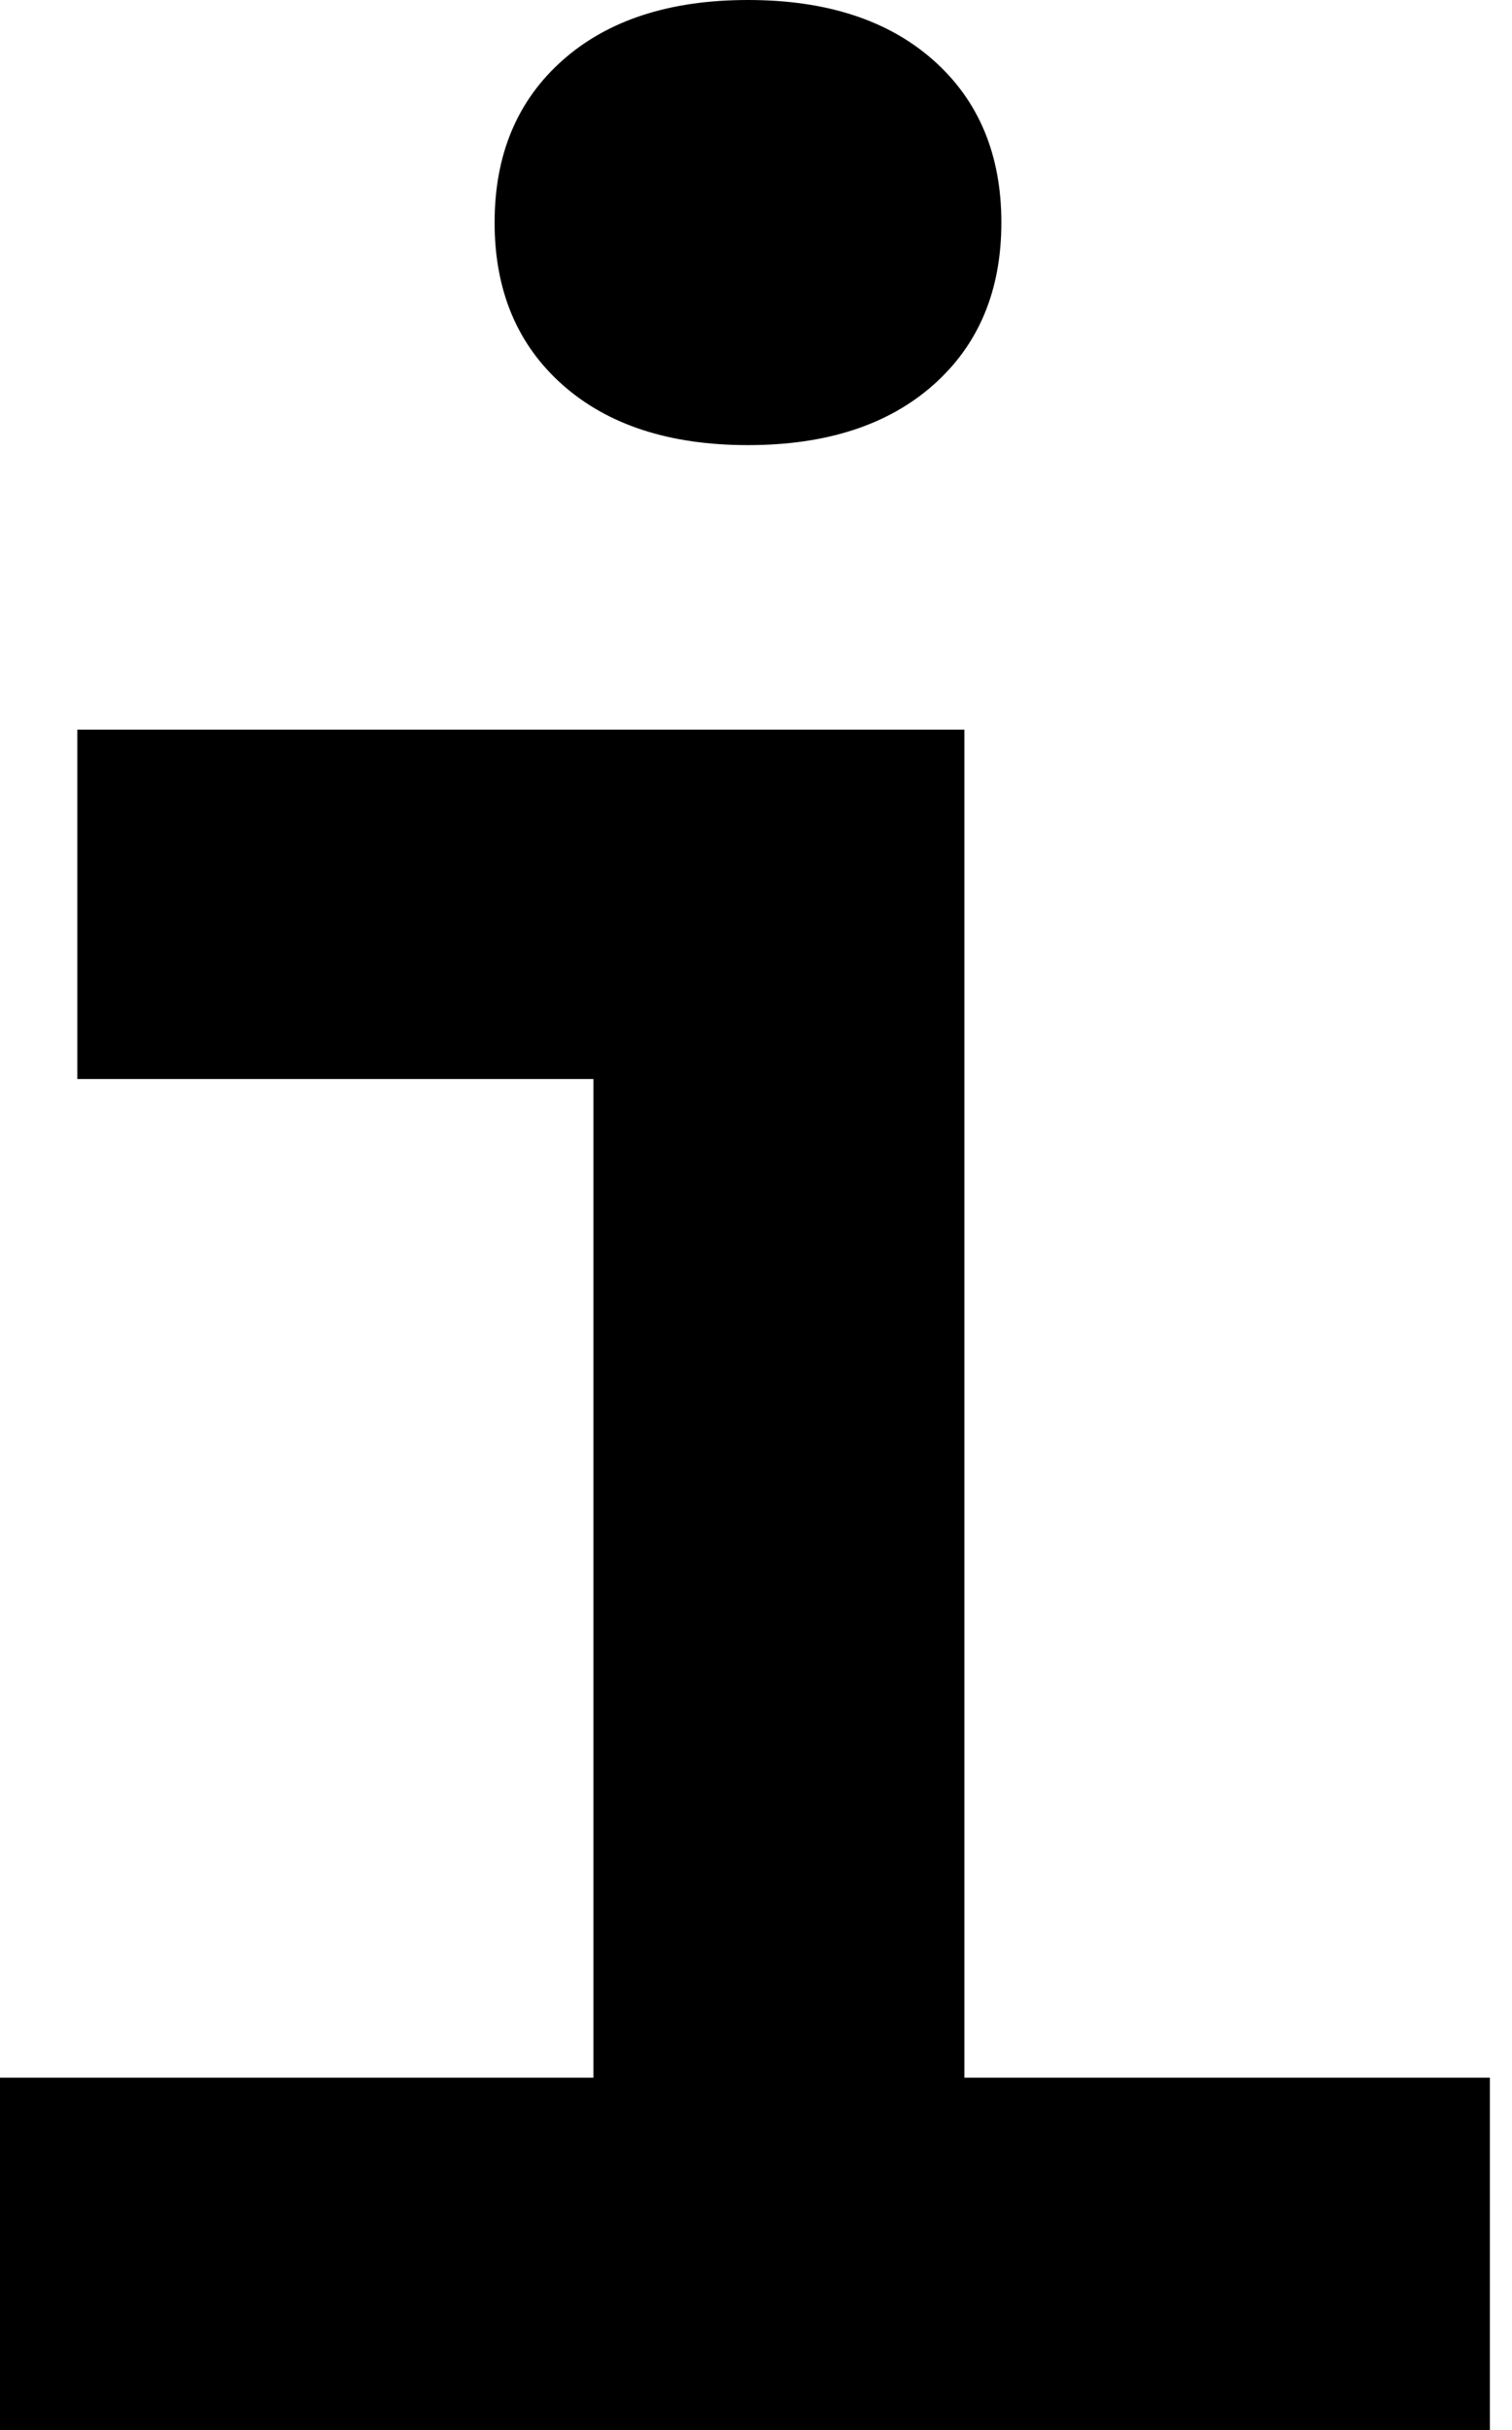
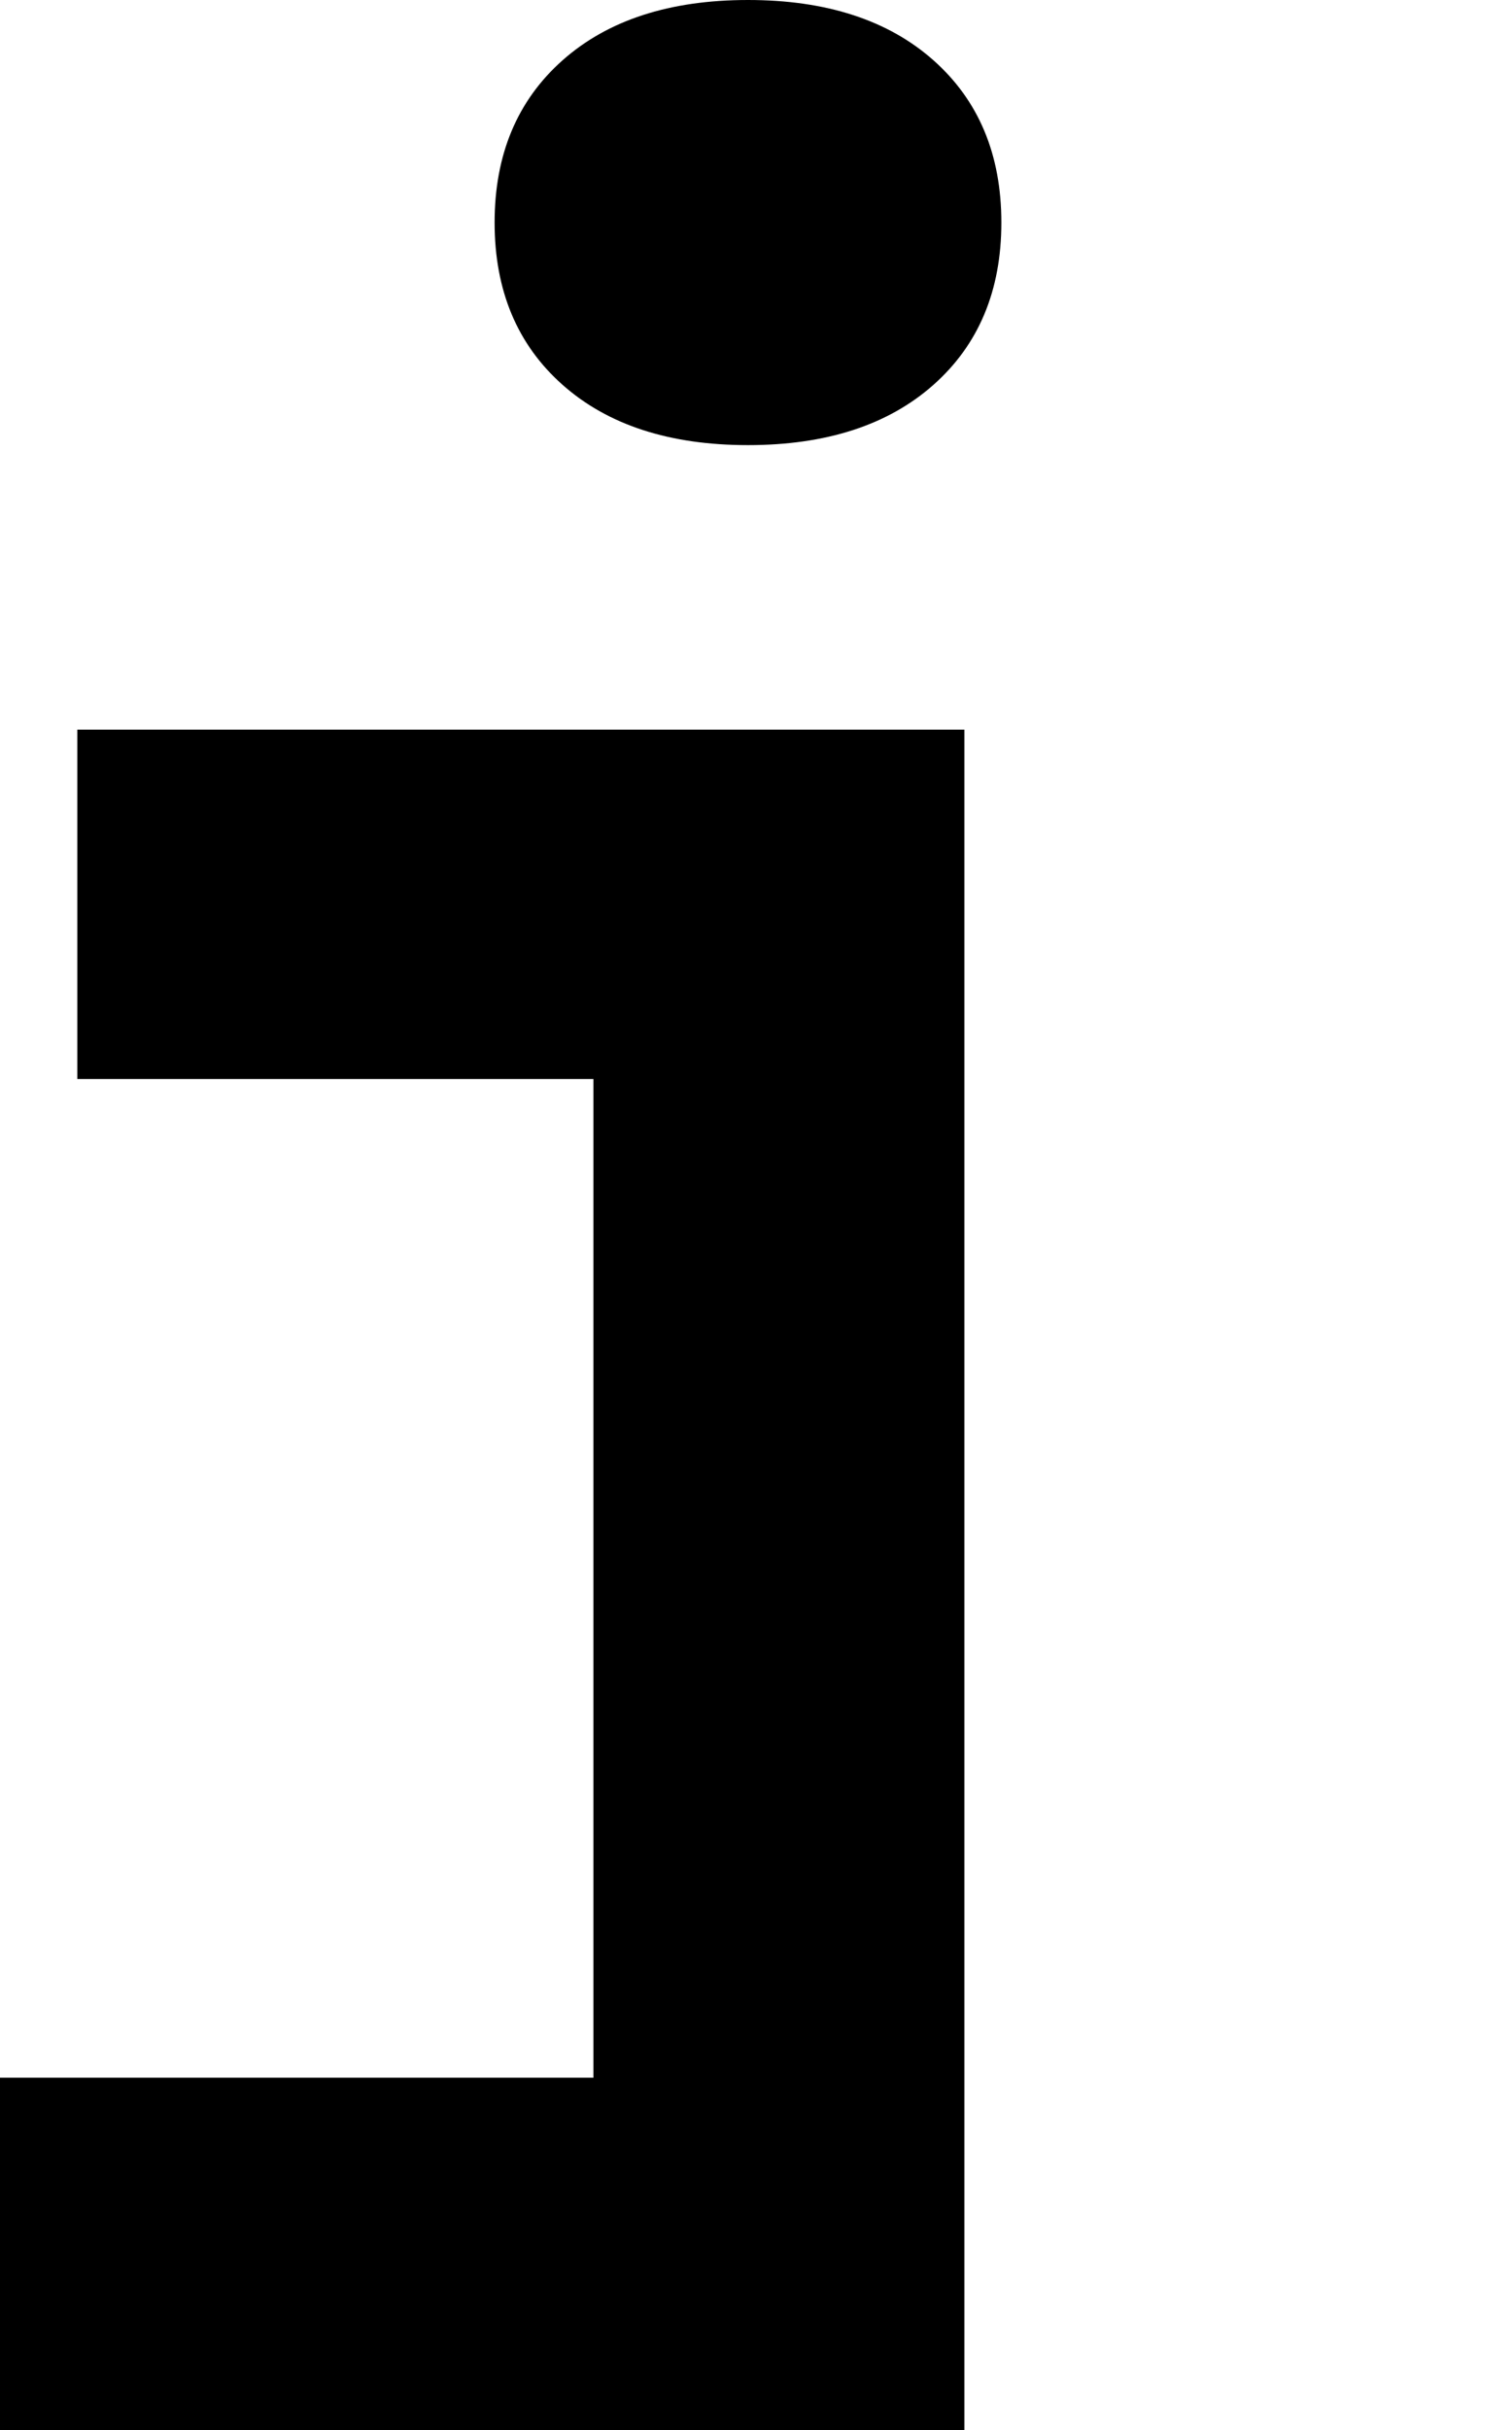
<svg xmlns="http://www.w3.org/2000/svg" width="33" height="53" viewBox="0 0 33 53" fill="none">
-   <path d="M0 53V45.314H12.952V23.533H1.687V15.914H21.048V45.314H32.517V53H0ZM16.325 9.708C14.615 9.708 13.268 9.27 12.279 8.394C11.29 7.518 10.795 6.337 10.795 4.854C10.795 3.371 11.29 2.191 12.279 1.314C13.268 0.438 14.617 0 16.325 0C18.033 0 19.383 0.438 20.372 1.314C21.361 2.191 21.855 3.371 21.855 4.854C21.855 6.337 21.361 7.518 20.372 8.394C19.383 9.27 18.033 9.708 16.325 9.708Z" fill="black" />
+   <path d="M0 53V45.314H12.952V23.533H1.687V15.914H21.048V45.314V53H0ZM16.325 9.708C14.615 9.708 13.268 9.27 12.279 8.394C11.29 7.518 10.795 6.337 10.795 4.854C10.795 3.371 11.29 2.191 12.279 1.314C13.268 0.438 14.617 0 16.325 0C18.033 0 19.383 0.438 20.372 1.314C21.361 2.191 21.855 3.371 21.855 4.854C21.855 6.337 21.361 7.518 20.372 8.394C19.383 9.27 18.033 9.708 16.325 9.708Z" fill="black" />
</svg>